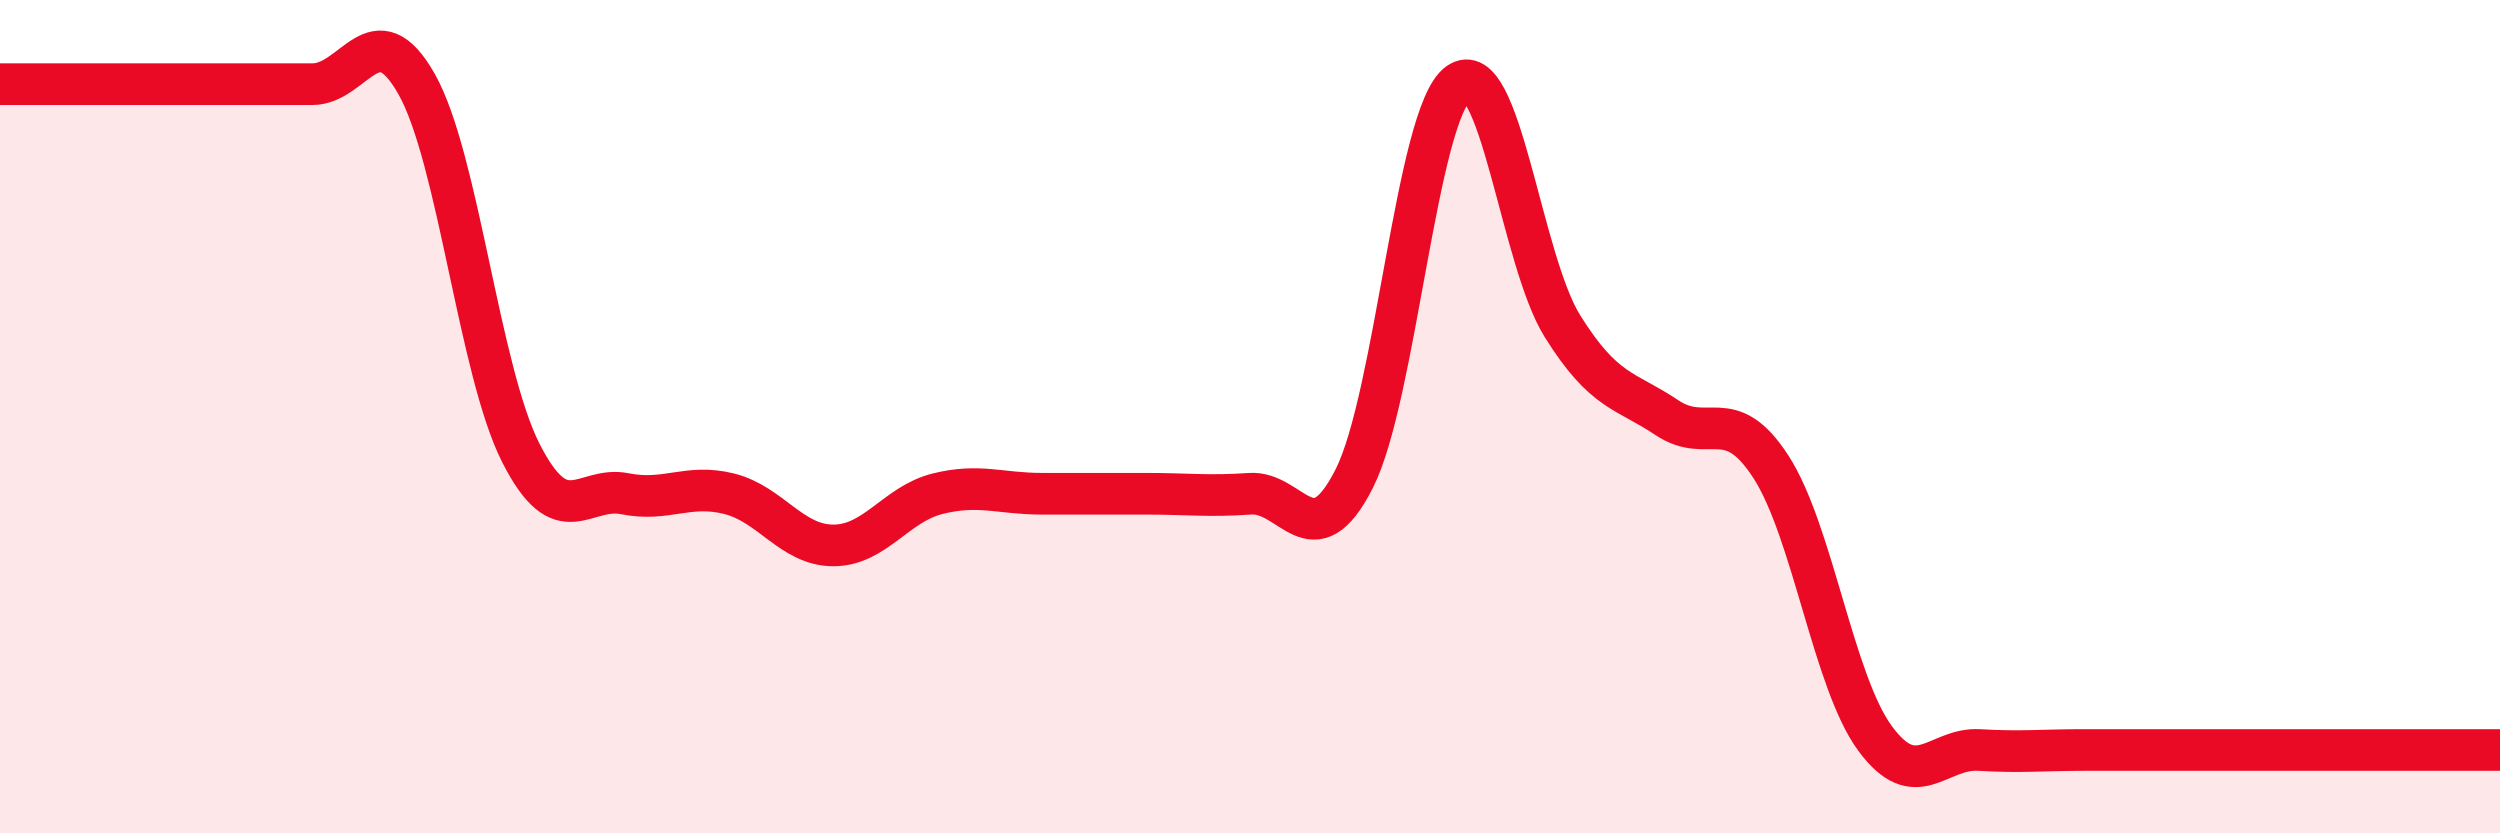
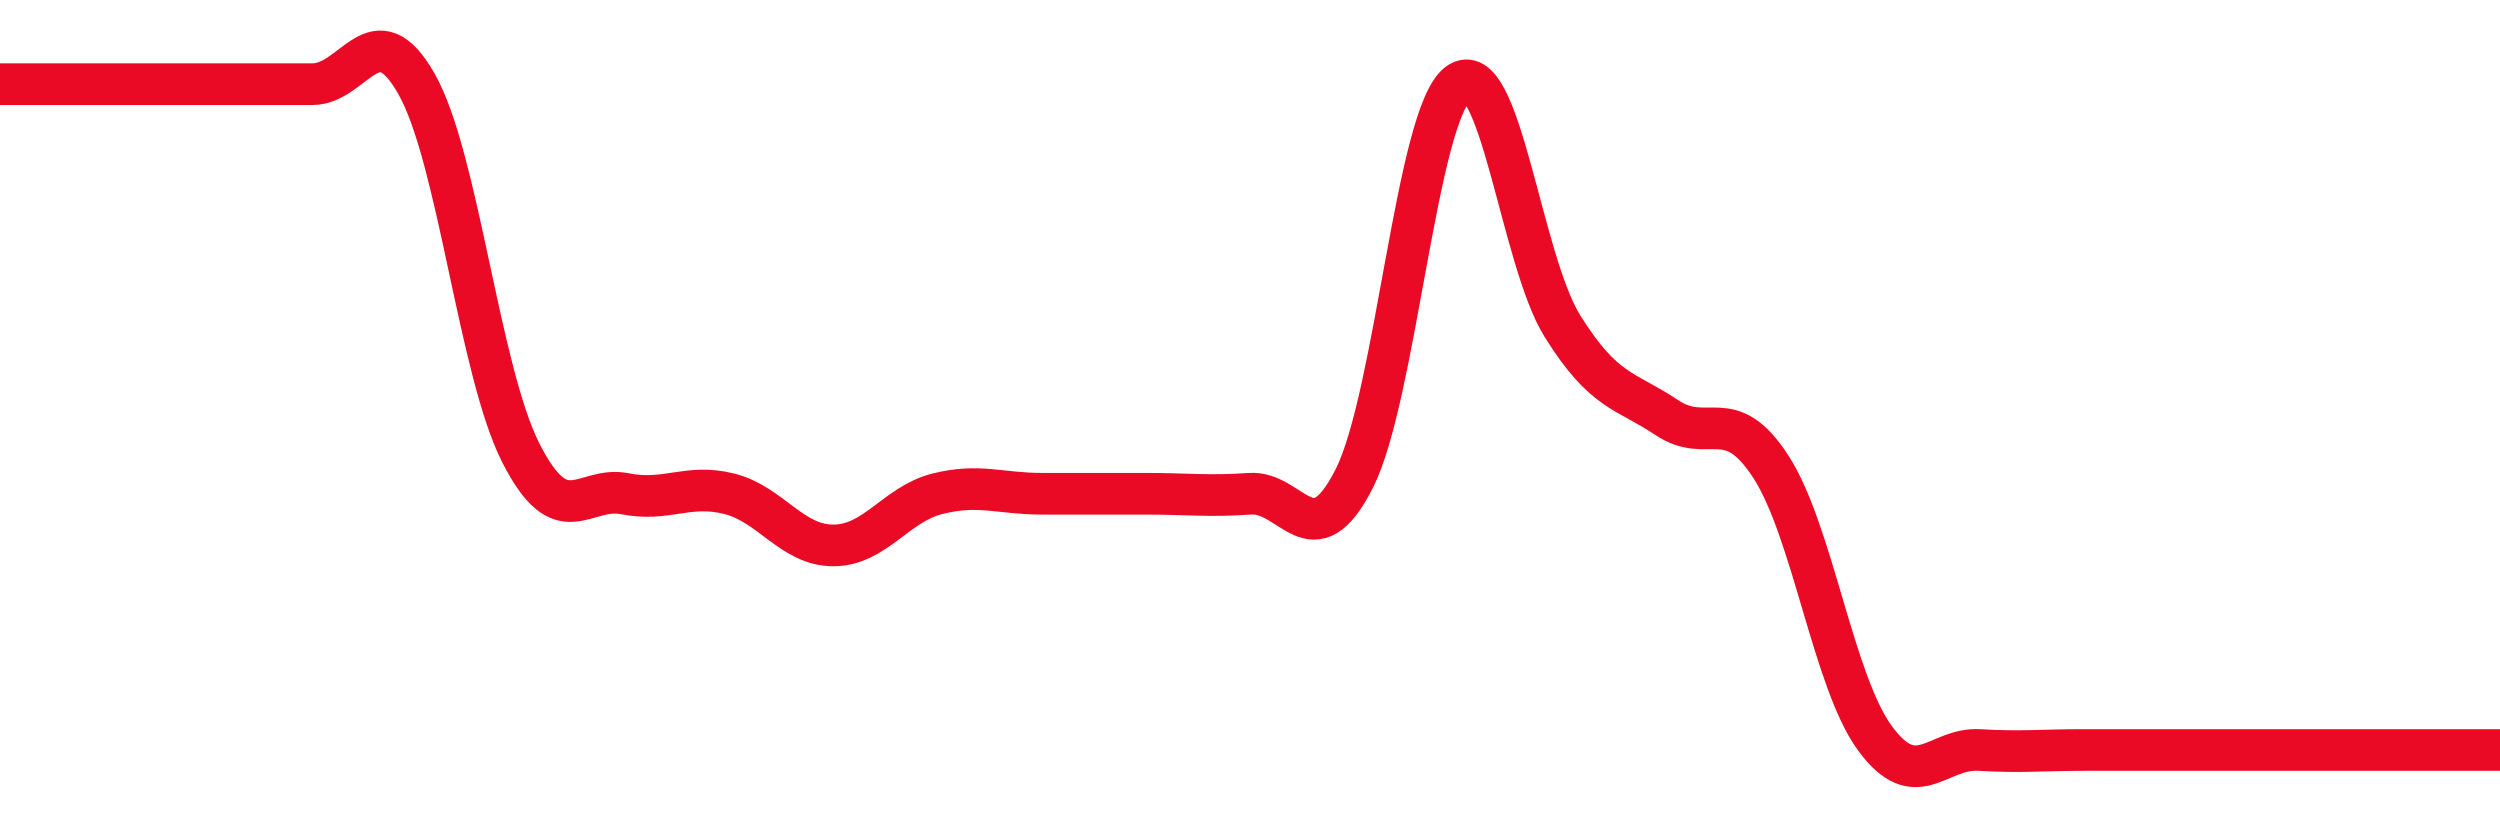
<svg xmlns="http://www.w3.org/2000/svg" width="60" height="20" viewBox="0 0 60 20">
-   <path d="M 0,2.02 C 0.5,2.02 1.5,2.02 2.5,2.02 C 3.5,2.02 4,2.02 5,2.02 C 6,2.02 6.5,2.02 7.5,2.02 C 8.5,2.02 9,0.25 10,2.02 C 11,3.79 11.5,8.9 12.5,10.87 C 13.5,12.84 14,11.65 15,11.85 C 16,12.05 16.5,11.6 17.5,11.85 C 18.5,12.1 19,13.09 20,13.09 C 21,13.09 21.5,12.1 22.5,11.85 C 23.5,11.6 24,11.85 25,11.85 C 26,11.85 26.5,11.85 27.5,11.85 C 28.5,11.85 29,11.92 30,11.85 C 31,11.78 31.5,13.46 32.5,11.49 C 33.5,9.52 34,2.73 35,2 C 36,1.27 36.5,6.23 37.5,7.83 C 38.5,9.43 39,9.35 40,10.02 C 41,10.69 41.5,9.66 42.5,11.2 C 43.5,12.74 44,16.36 45,17.72 C 46,19.08 46.5,17.94 47.5,18 C 48.5,18.06 49,18 50,18 C 51,18 51.5,18 52.5,18 C 53.5,18 53.5,18 55,18 C 56.5,18 59,18 60,18L60 20L0 20Z" fill="#EB0A25" opacity="0.1" stroke-linecap="round" stroke-linejoin="round" />
  <path d="M 0,2.02 C 0.5,2.02 1.5,2.02 2.5,2.02 C 3.5,2.02 4,2.02 5,2.02 C 6,2.02 6.5,2.02 7.5,2.02 C 8.5,2.02 9,0.25 10,2.02 C 11,3.79 11.5,8.9 12.5,10.87 C 13.5,12.84 14,11.65 15,11.85 C 16,12.05 16.5,11.6 17.5,11.85 C 18.5,12.1 19,13.09 20,13.09 C 21,13.09 21.5,12.1 22.5,11.85 C 23.5,11.6 24,11.85 25,11.85 C 26,11.85 26.5,11.85 27.5,11.85 C 28.5,11.85 29,11.92 30,11.85 C 31,11.78 31.5,13.46 32.5,11.49 C 33.5,9.52 34,2.73 35,2 C 36,1.27 36.5,6.23 37.5,7.83 C 38.5,9.43 39,9.35 40,10.02 C 41,10.69 41.5,9.66 42.5,11.2 C 43.5,12.74 44,16.36 45,17.72 C 46,19.08 46.5,17.94 47.5,18 C 48.5,18.06 49,18 50,18 C 51,18 51.5,18 52.5,18 C 53.5,18 53.5,18 55,18 C 56.5,18 59,18 60,18" stroke="#EB0A25" stroke-width="1" fill="none" stroke-linecap="round" stroke-linejoin="round" />
</svg>